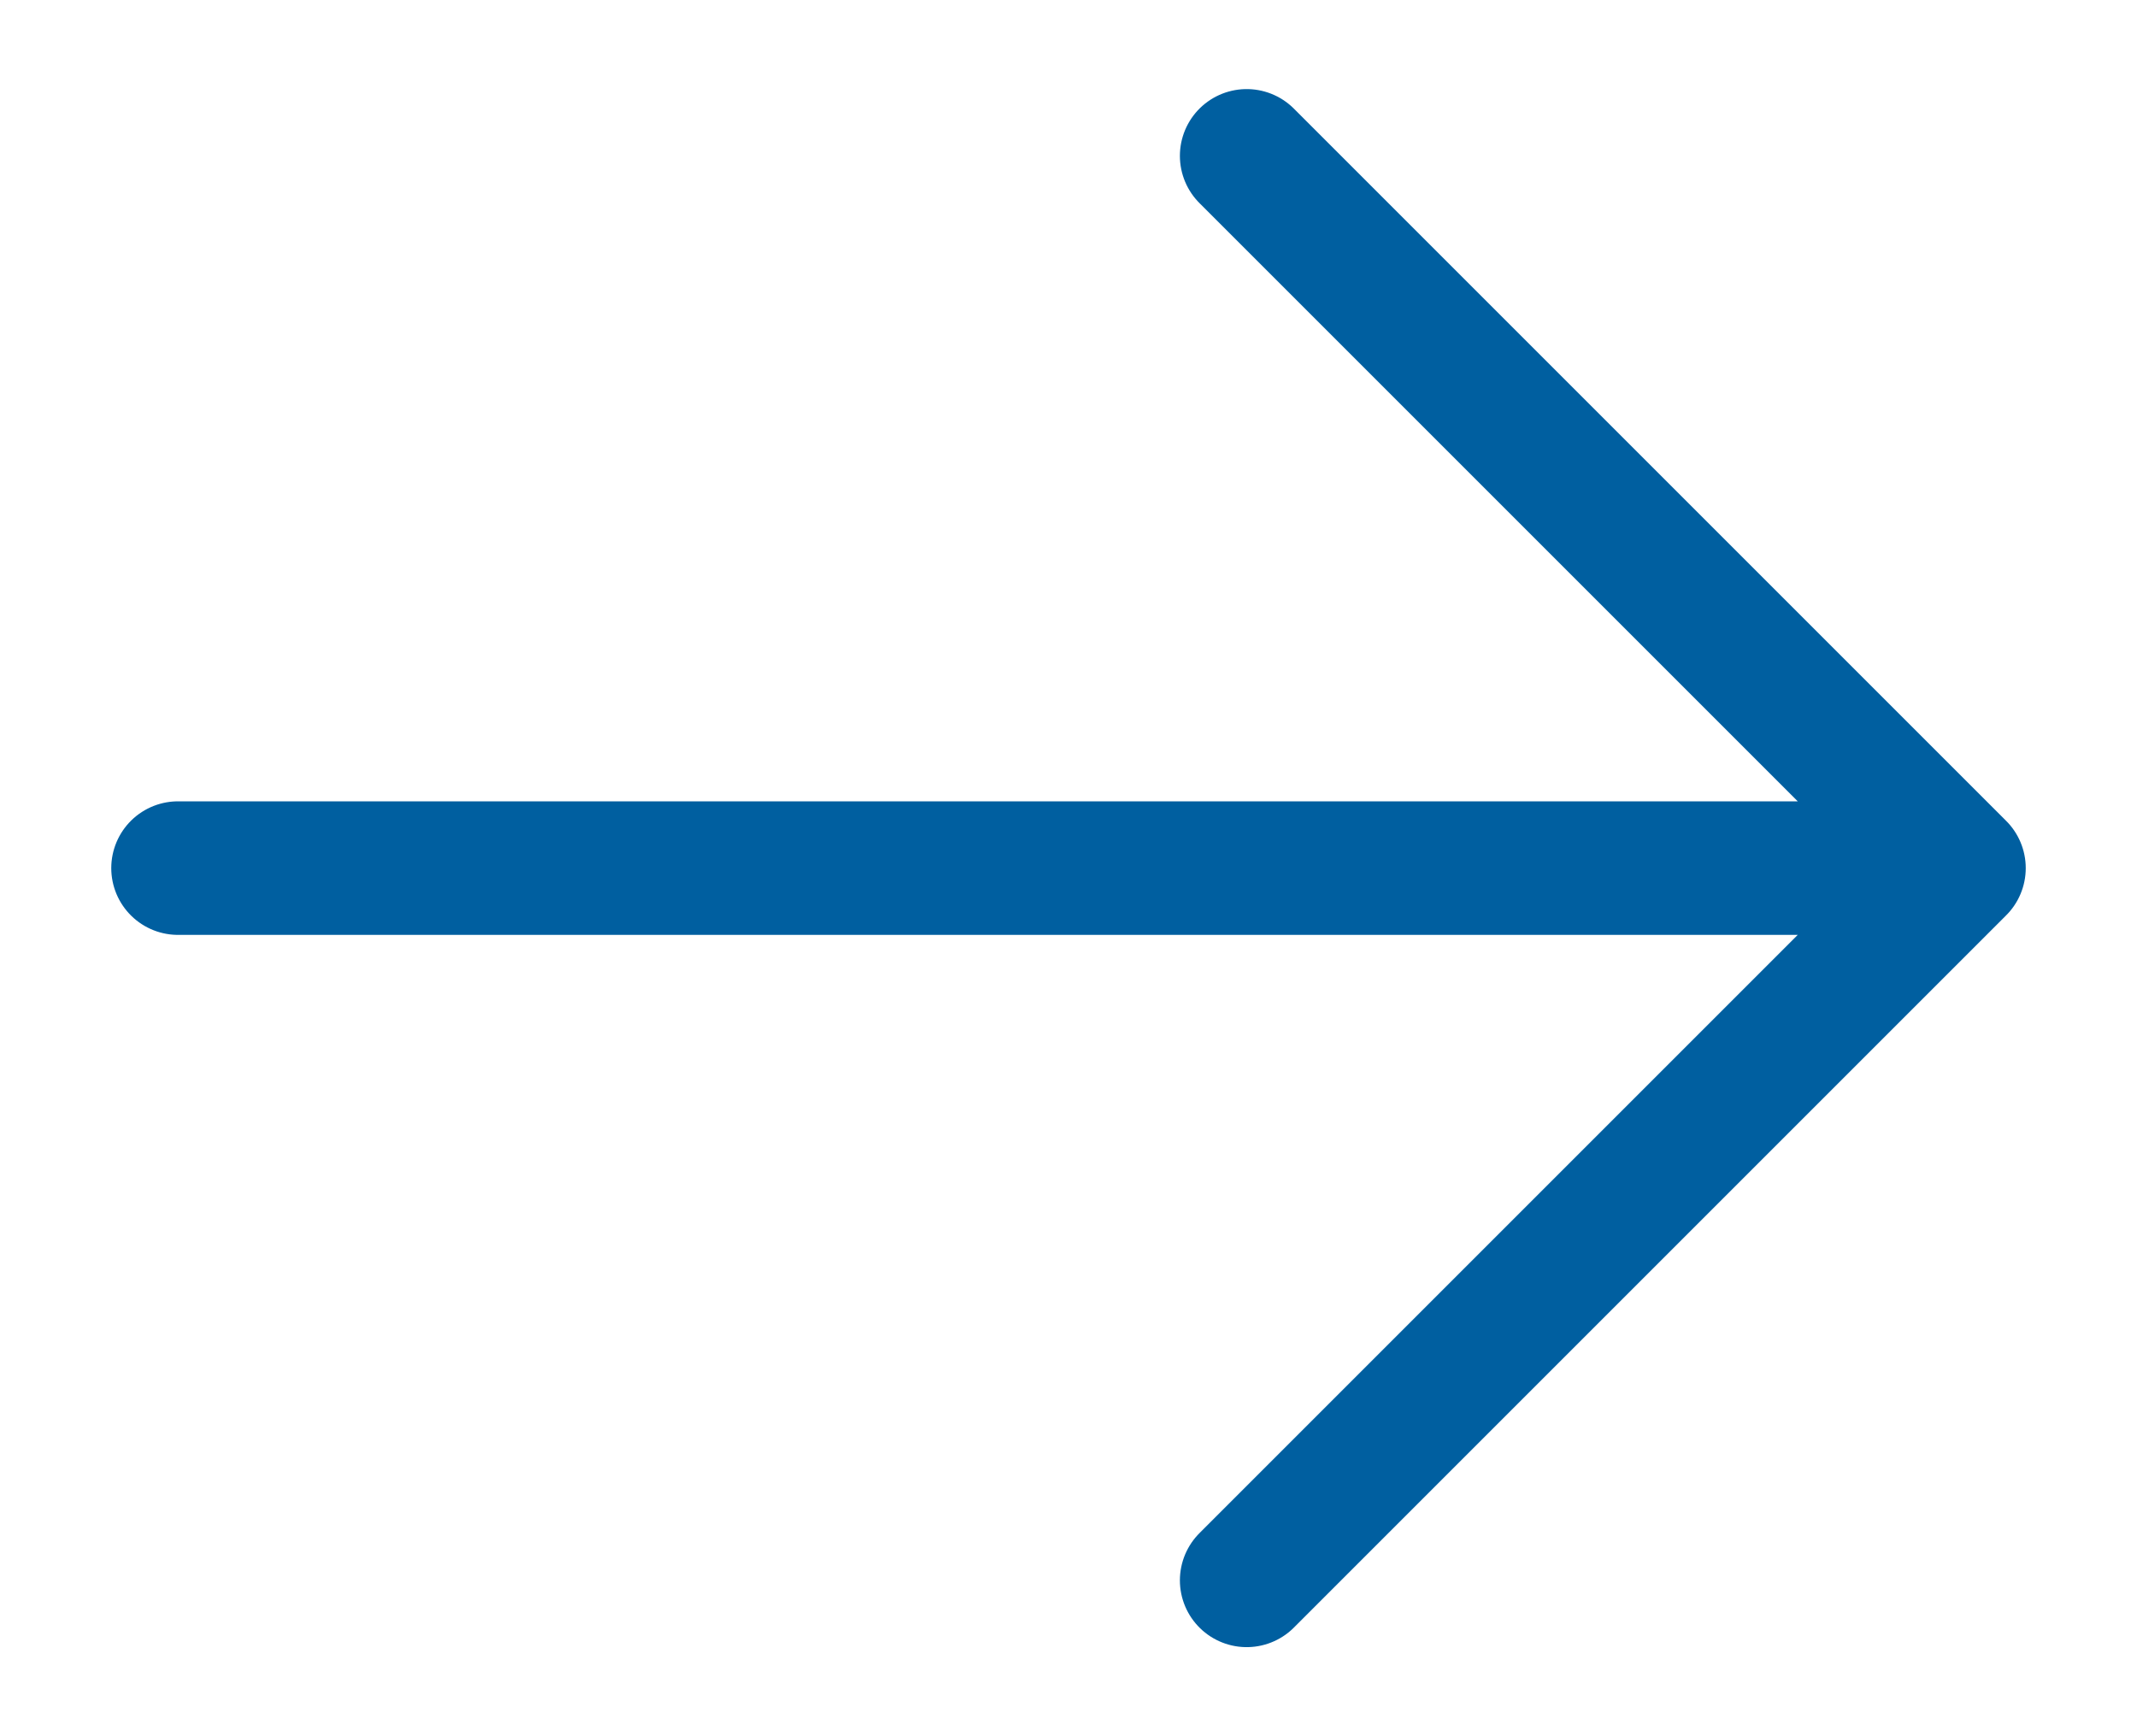
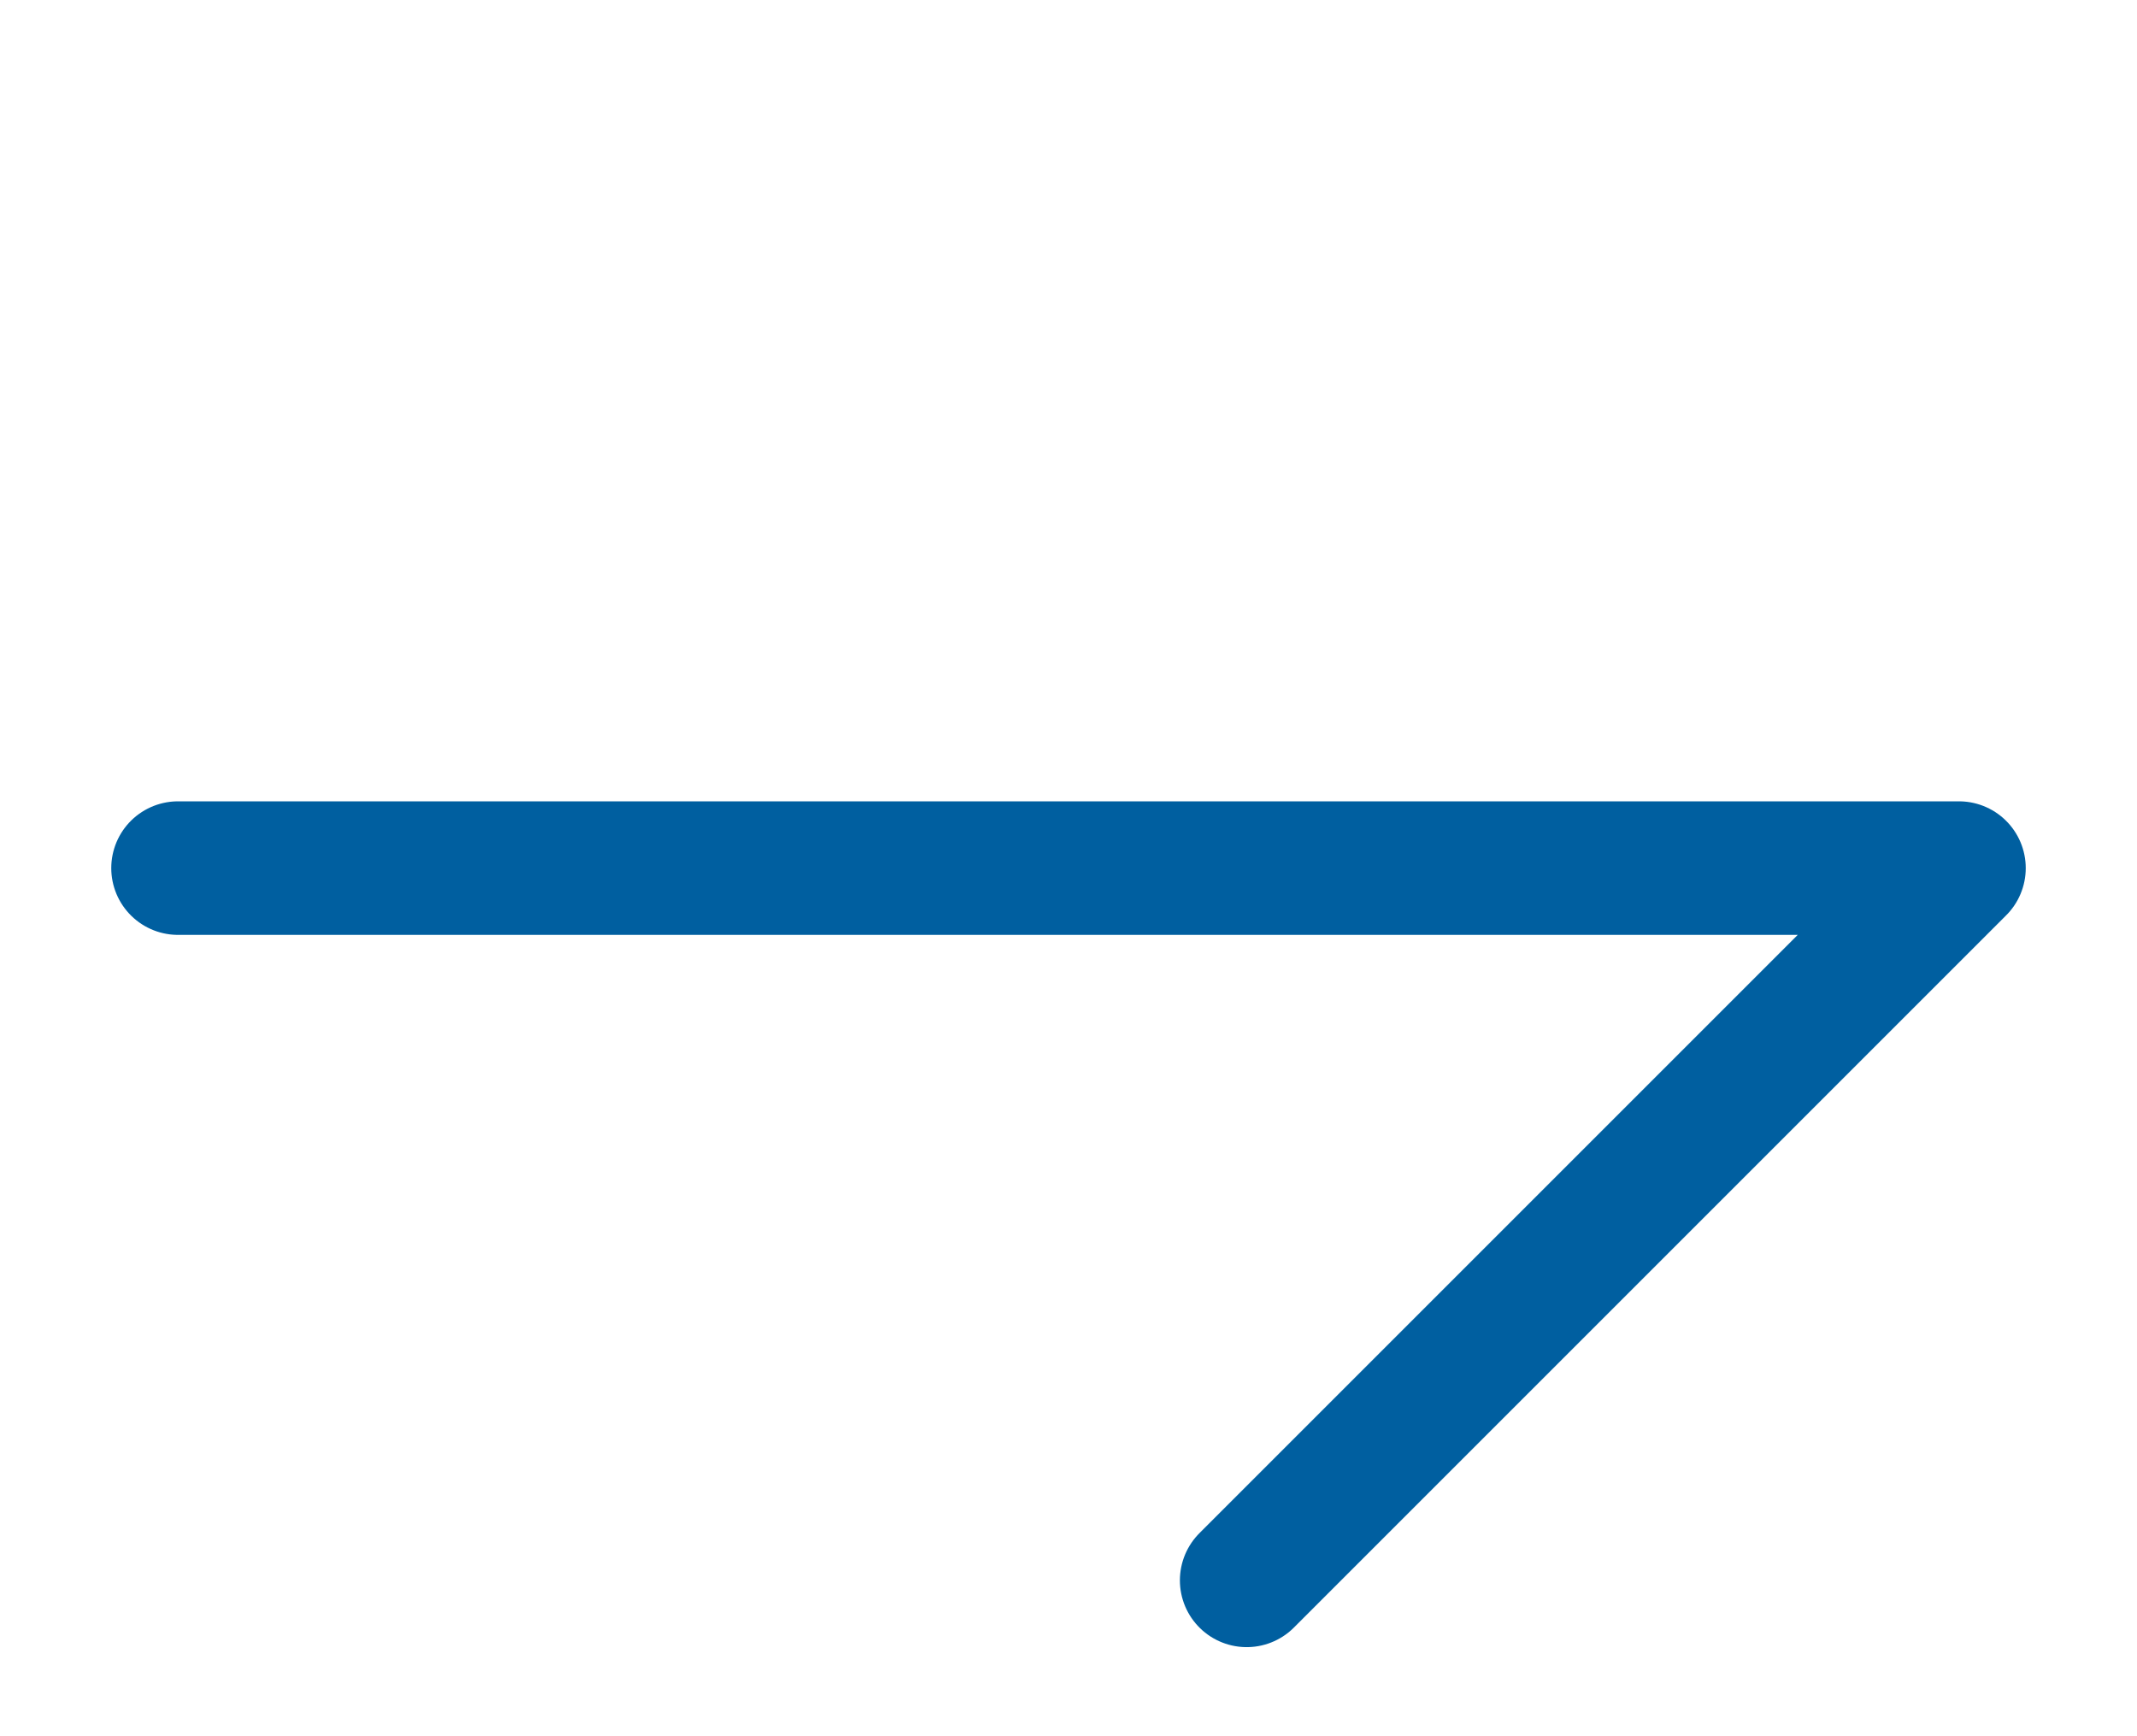
<svg xmlns="http://www.w3.org/2000/svg" width="16" height="13" viewBox="0 0 16 13" fill="none">
-   <path d="M1.333 6.5H14.667M14.667 6.5L9.334 1.167M14.667 6.5L9.334 11.833" stroke="#005FA0" stroke-linecap="round" stroke-linejoin="round" />
+   <path d="M1.333 6.5H14.667M14.667 6.5M14.667 6.5L9.334 11.833" stroke="#005FA0" stroke-linecap="round" stroke-linejoin="round" />
</svg>